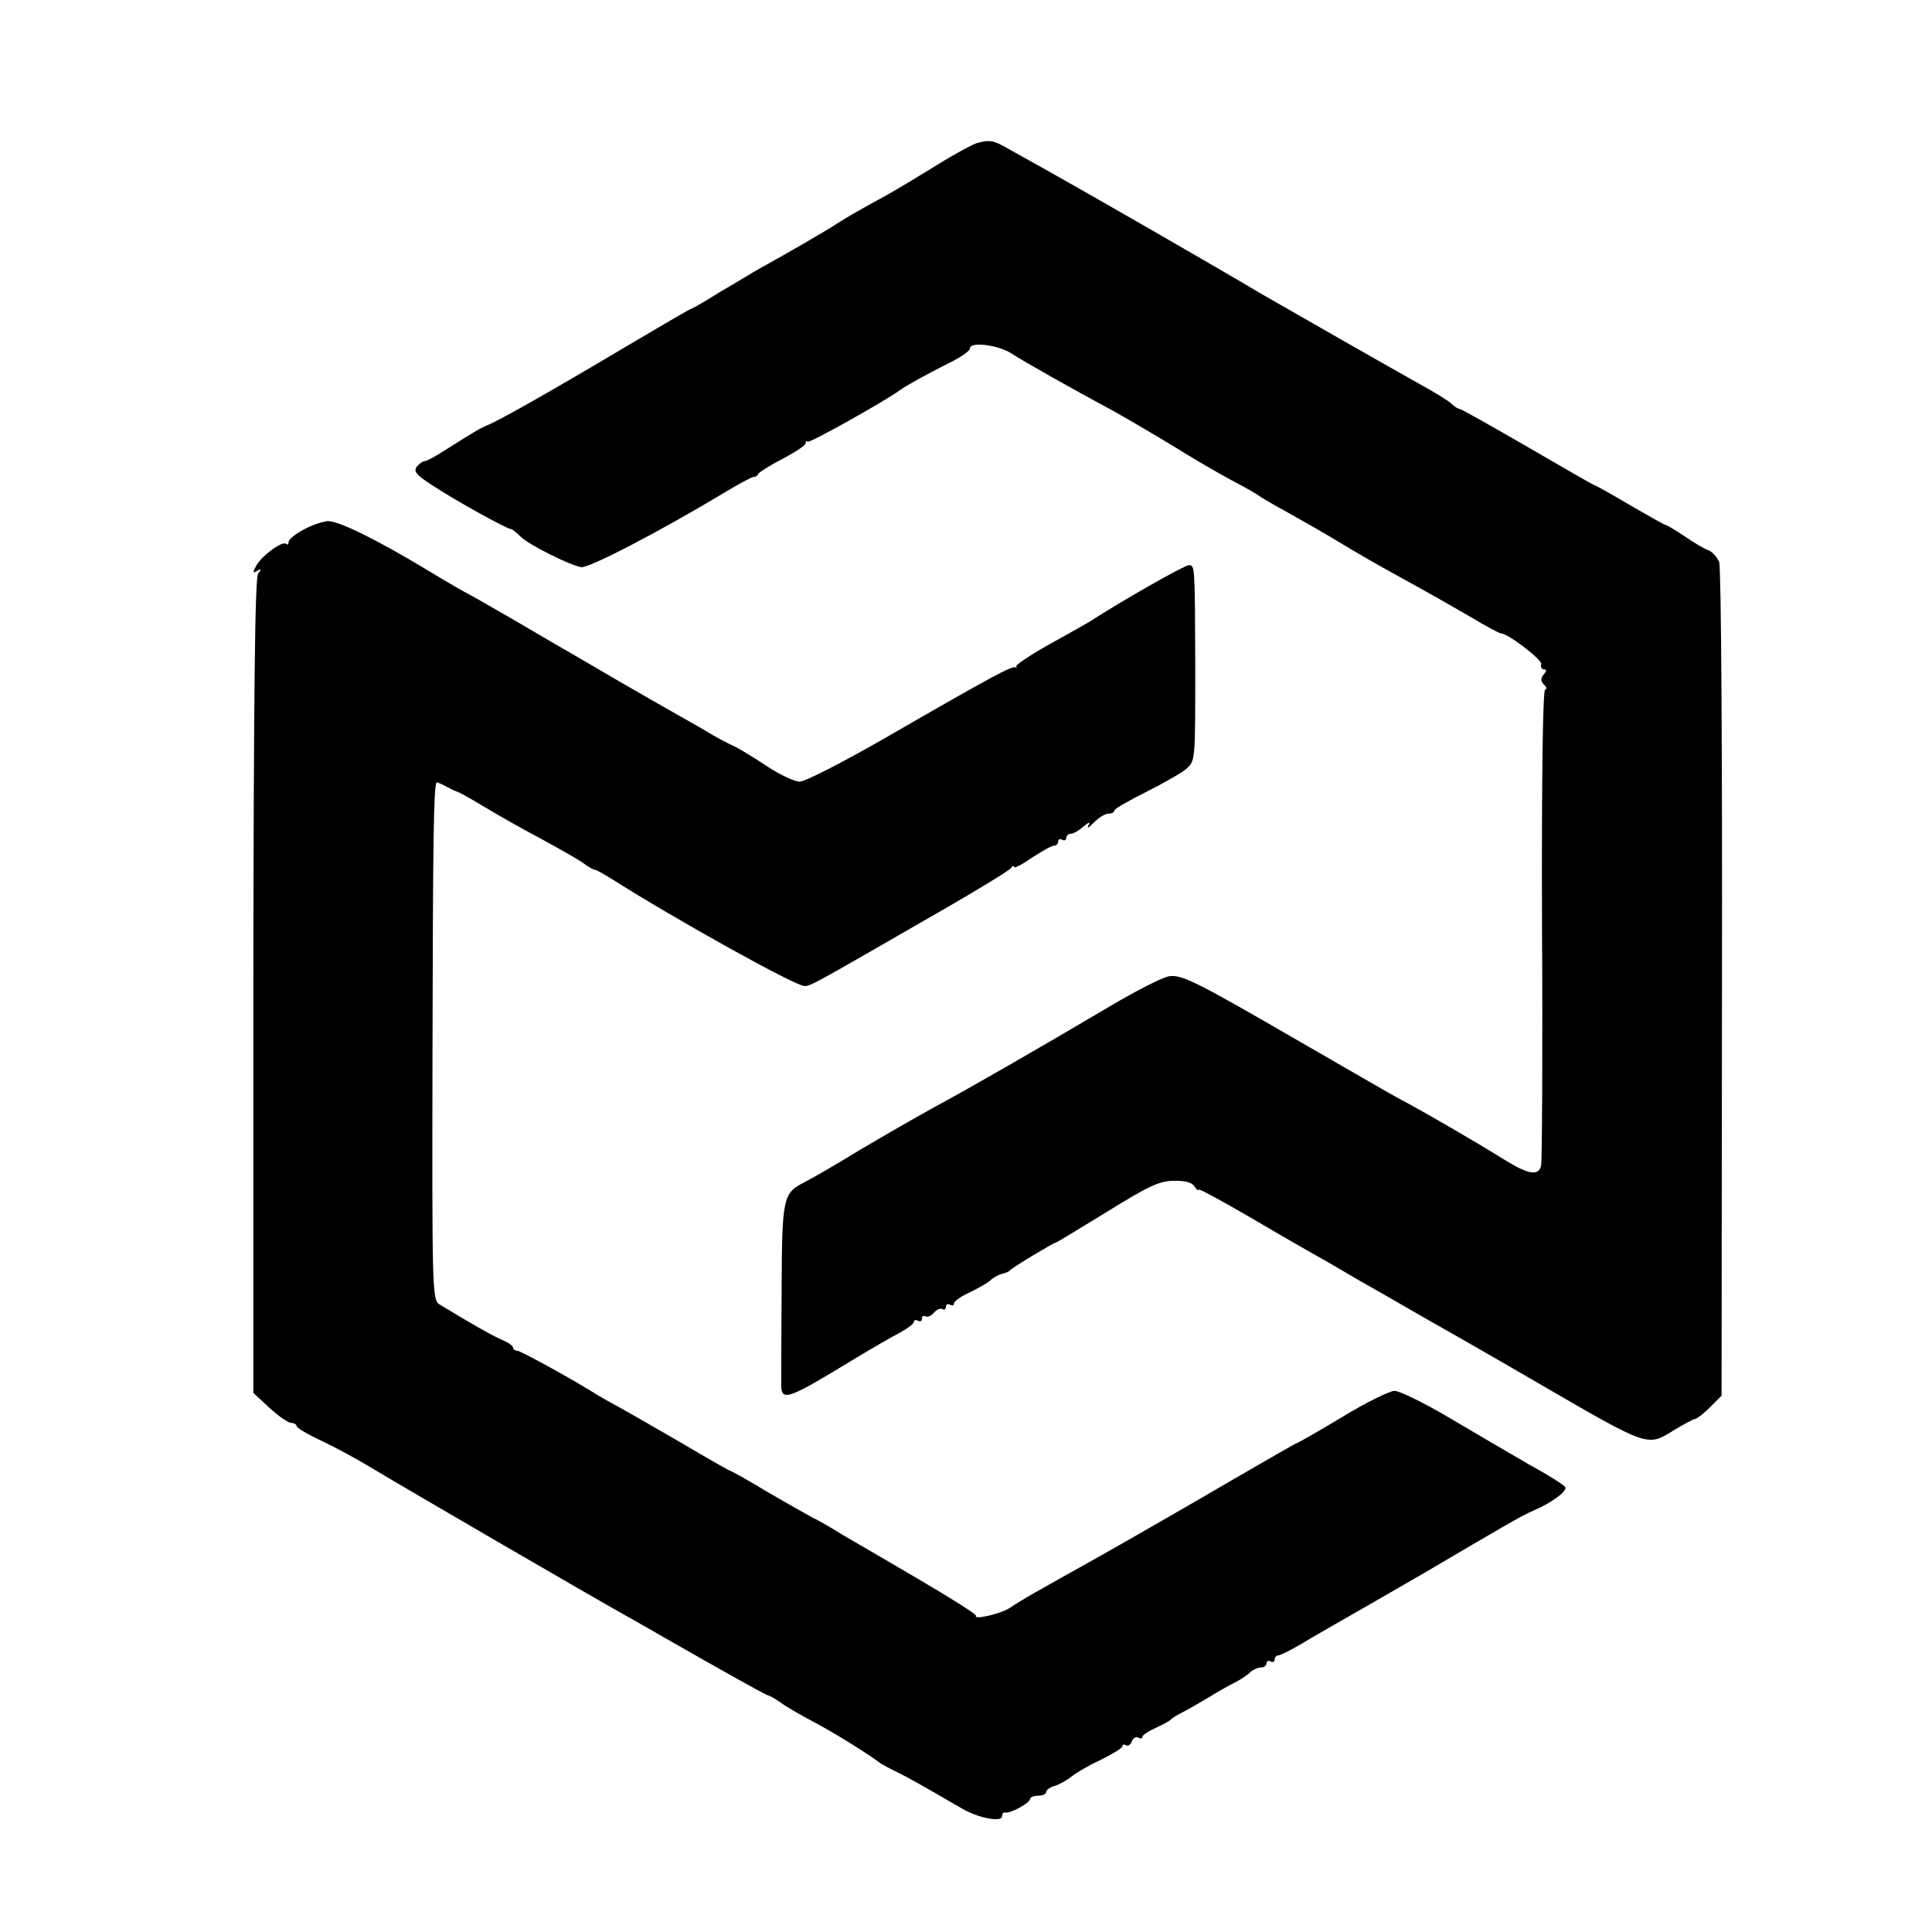
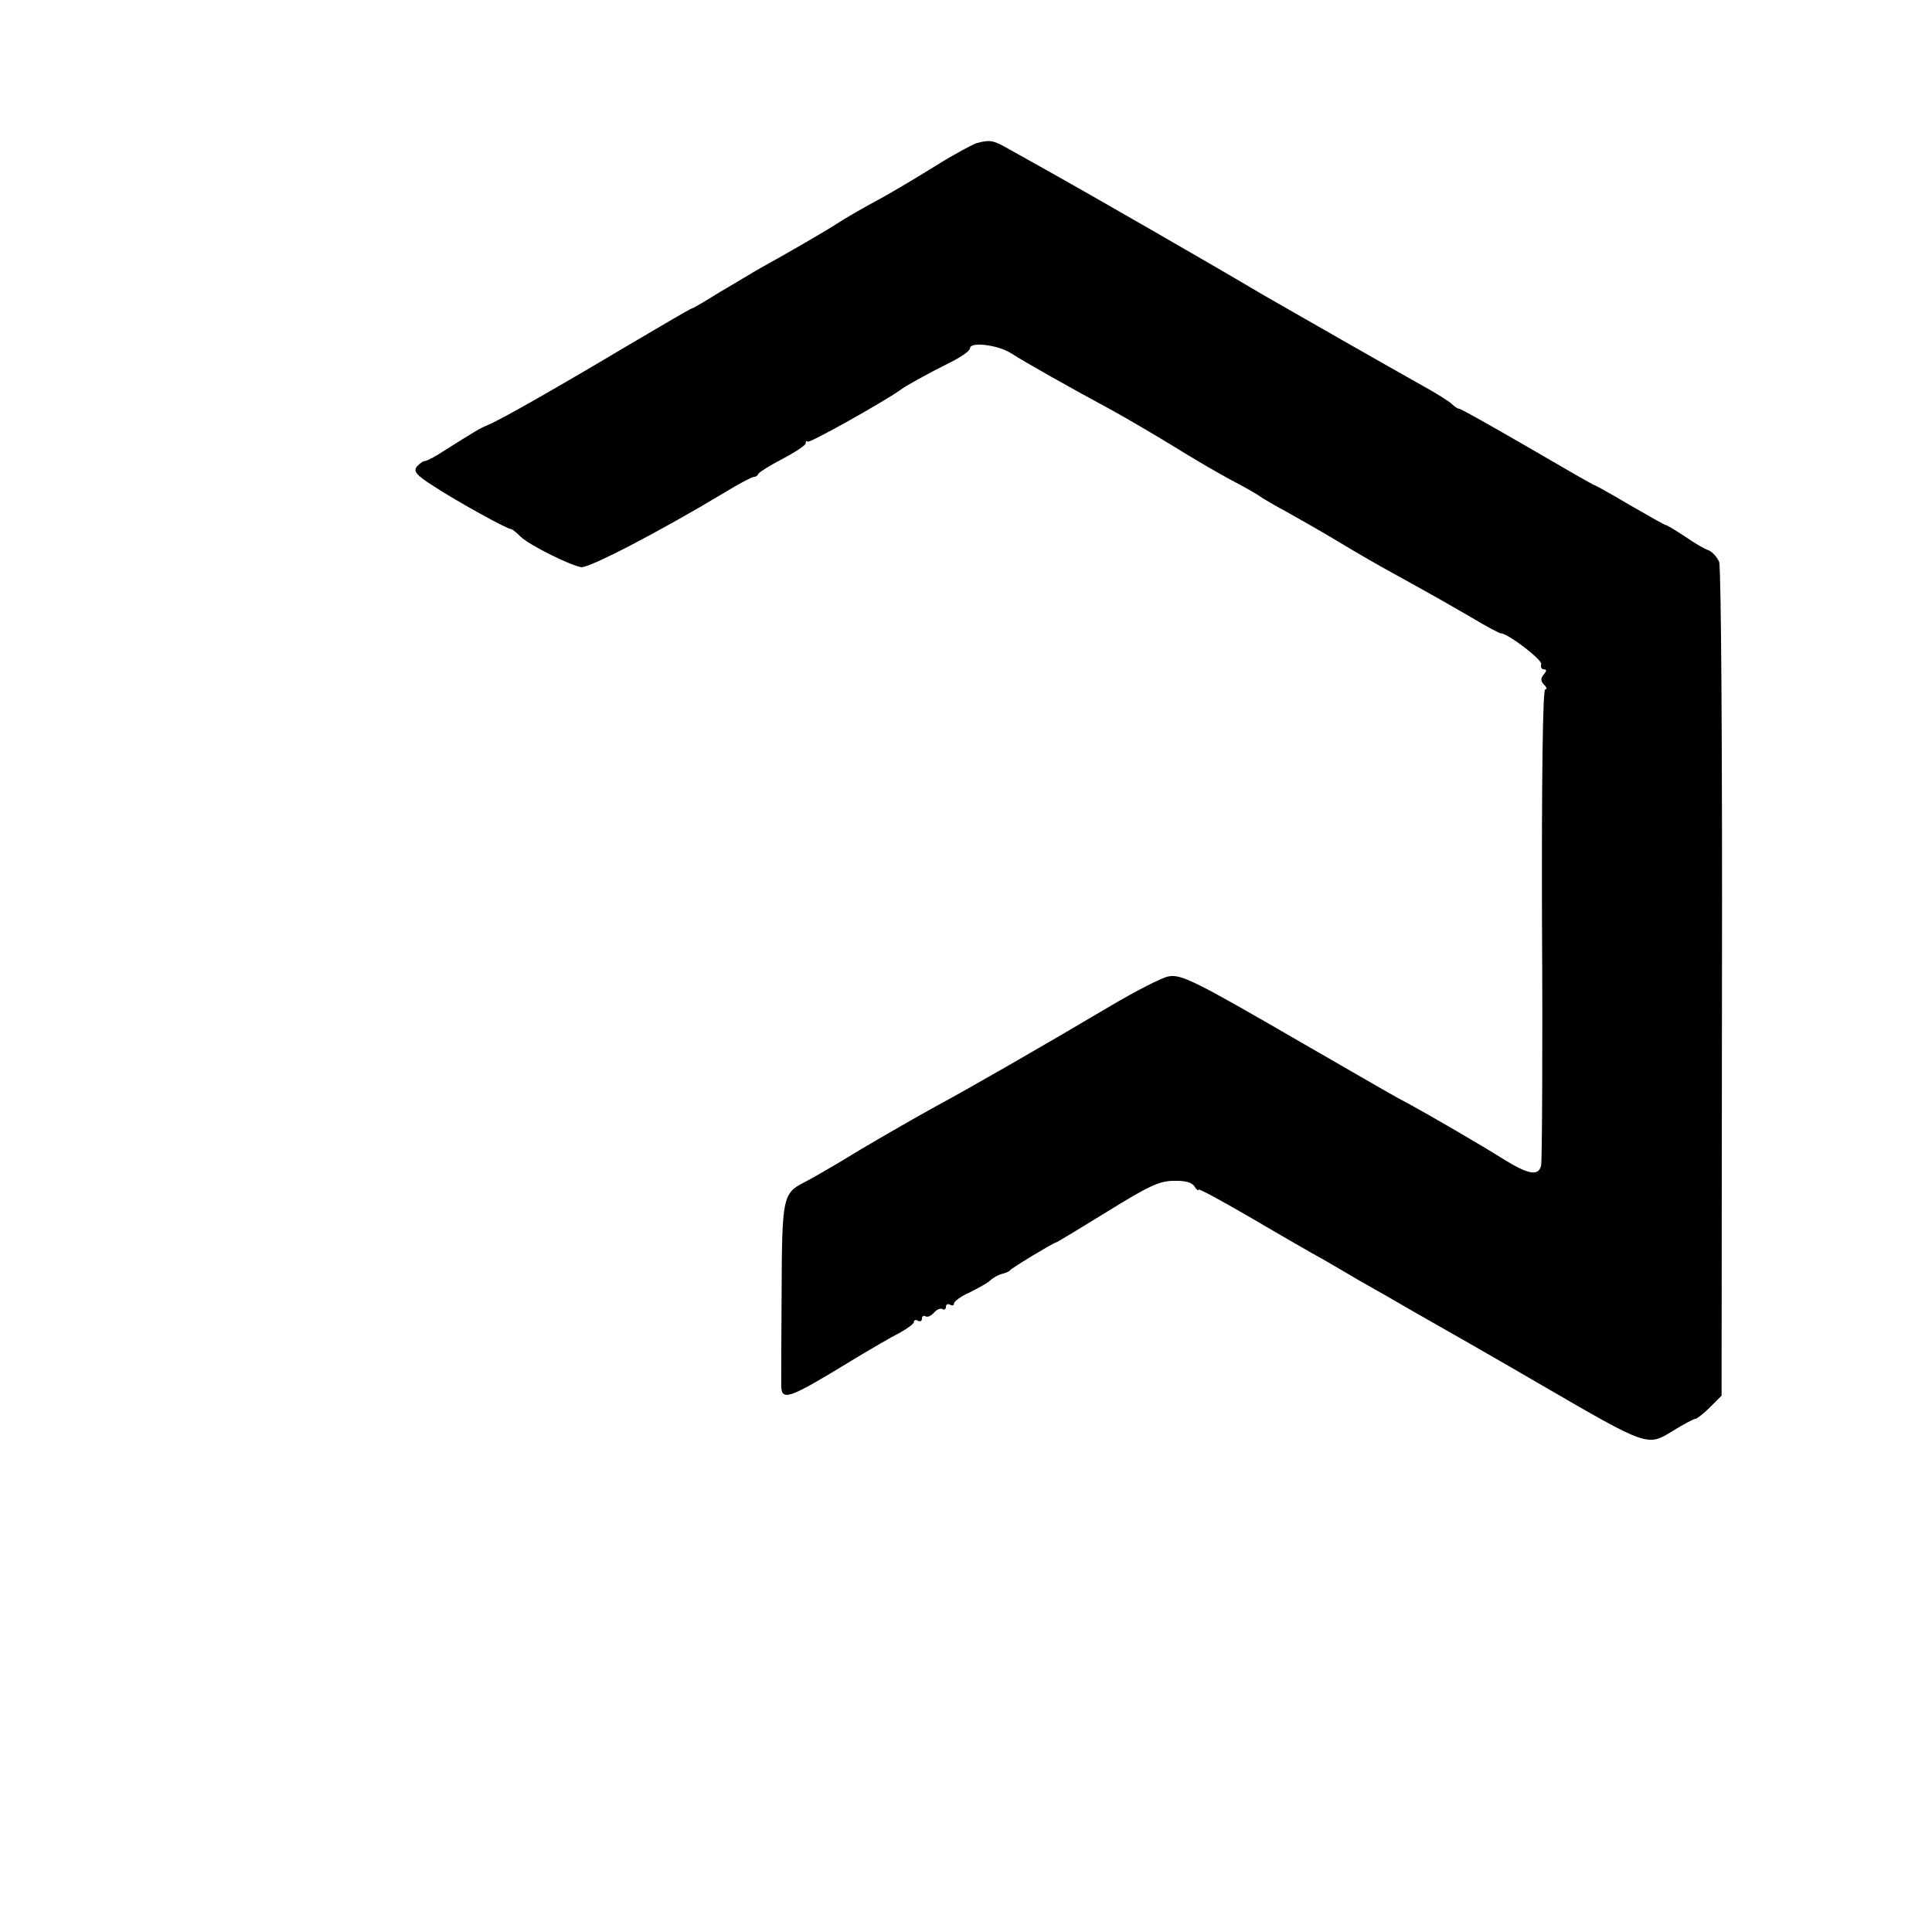
<svg xmlns="http://www.w3.org/2000/svg" version="1.0" width="482pt" height="482pt" viewBox="0 0 482 482" preserveAspectRatio="xMidYMid meet">
  <g transform="translate(0,482) scale(0.1,-0.1)" fill="#000000" stroke="none">
    <path d="M2437 4463 c-10 -3 -55 -27 -100 -55 -45 -28 -102 -62 -127 -76 -68 -37 -92 -51 -122 -70 -24 -16 -124 -74 -193 -112 -16 -9 -60 -36 -98 -58 -37 -23 -69 -42 -72 -42 -2 0 -71 -40 -152 -88 -183 -109 -320 -187 -353 -201 -26 -11 -33 -16 -108 -63 -24 -16 -47 -28 -51 -28 -5 0 -14 -6 -21 -14 -9 -12 -2 -21 42 -49 58 -38 185 -108 193 -107 3 0 14 -9 24 -19 20 -20 122 -71 151 -76 19 -3 196 89 359 187 34 21 67 38 71 38 5 0 10 3 12 8 2 4 29 21 60 37 32 17 58 34 58 39 0 5 2 7 5 4 5 -4 189 99 231 129 13 10 65 39 127 70 26 13 47 28 47 34 0 17 68 9 102 -12 34 -22 149 -87 255 -144 34 -19 101 -58 150 -88 48 -30 115 -69 147 -86 33 -17 64 -35 70 -40 6 -4 36 -22 66 -38 30 -17 89 -50 130 -75 41 -25 102 -60 135 -78 116 -64 131 -73 197 -111 36 -22 69 -39 72 -39 18 0 105 -67 101 -77 -2 -7 1 -13 7 -13 7 0 7 -4 -1 -13 -8 -10 -7 -17 1 -25 7 -7 8 -12 3 -12 -6 0 -9 -220 -8 -582 2 -321 0 -593 -2 -605 -6 -28 -31 -24 -94 15 -52 33 -176 105 -236 138 -44 23 -39 21 -270 154 -264 153 -298 170 -330 164 -16 -3 -81 -36 -145 -74 -181 -107 -348 -203 -435 -250 -44 -24 -129 -73 -190 -109 -60 -37 -123 -73 -139 -81 -53 -27 -55 -38 -56 -270 -1 -118 -1 -225 -1 -237 1 -40 19 -33 178 64 43 26 96 57 116 67 20 11 37 23 37 28 0 5 5 6 10 3 6 -3 10 -1 10 5 0 6 4 9 9 6 5 -3 14 1 21 9 7 8 16 12 21 9 5 -3 9 0 9 6 0 6 5 8 10 5 6 -3 10 -2 10 3 0 5 17 18 38 27 20 10 44 23 52 30 8 8 22 15 30 17 8 2 17 5 20 9 6 7 109 69 114 69 2 0 60 35 128 77 102 63 130 77 166 77 28 1 46 -4 52 -14 5 -8 10 -12 10 -8 0 4 60 -29 134 -72 73 -43 153 -89 177 -102 24 -14 64 -37 89 -52 25 -14 90 -51 145 -83 55 -31 195 -111 310 -178 267 -155 265 -154 328 -115 26 16 52 30 56 30 4 0 21 13 37 29 l29 29 1 1028 c1 566 -2 1039 -7 1052 -5 12 -17 25 -26 29 -10 3 -37 19 -60 35 -23 15 -44 28 -47 28 -3 0 -43 23 -90 50 -47 28 -87 50 -89 50 -2 0 -77 43 -166 95 -90 52 -166 95 -170 95 -4 0 -13 6 -19 12 -7 7 -42 29 -77 48 -75 42 -317 180 -395 225 -114 68 -438 254 -515 297 -44 25 -97 54 -118 66 -38 22 -47 24 -80 15z" />
-     <path d="M758 3499 c-21 -11 -38 -25 -38 -31 0 -6 -3 -8 -6 -5 -9 9 -62 -30 -75 -55 -9 -16 -8 -19 3 -12 10 6 11 5 2 -7 -8 -10 -11 -296 -12 -1029 l0 -1015 41 -38 c22 -20 46 -37 54 -37 7 0 13 -4 13 -8 0 -4 28 -21 63 -37 34 -16 89 -46 122 -66 76 -46 549 -321 635 -369 36 -20 81 -46 100 -57 133 -76 252 -143 257 -143 3 0 17 -8 31 -18 15 -11 52 -32 82 -48 48 -25 135 -79 165 -102 6 -4 26 -15 45 -24 32 -16 60 -32 160 -90 41 -24 100 -35 100 -19 0 6 3 10 8 9 12 -3 62 24 62 34 0 4 9 8 20 8 11 0 20 4 20 9 0 5 10 13 23 16 12 4 31 15 42 24 11 9 44 28 72 41 29 14 53 29 53 33 0 5 4 6 9 3 5 -3 12 1 15 10 3 8 10 12 16 9 5 -3 10 -3 10 2 0 4 15 14 33 22 17 8 34 17 37 20 3 4 16 12 30 19 14 7 43 24 65 37 22 14 51 30 65 37 14 7 31 18 38 25 7 7 20 13 28 13 8 0 14 5 14 11 0 5 5 7 10 4 6 -3 10 -1 10 4 0 6 4 11 9 11 5 0 31 13 58 29 26 16 102 59 168 97 66 38 128 74 137 79 192 113 248 146 273 156 45 19 86 49 80 59 -3 5 -42 30 -88 55 -45 26 -134 78 -198 116 -64 38 -127 69 -140 69 -12 0 -71 -29 -130 -65 -60 -36 -111 -65 -113 -65 -2 0 -75 -42 -163 -93 -87 -51 -233 -135 -323 -186 -177 -99 -192 -107 -230 -132 -24 -16 -93 -31 -85 -20 2 3 -63 44 -143 91 -80 47 -166 97 -192 112 -25 16 -58 35 -75 43 -16 9 -68 38 -114 65 -46 28 -86 50 -88 50 -2 0 -57 31 -121 69 -64 37 -135 78 -157 90 -22 12 -47 26 -55 31 -53 34 -191 110 -199 110 -6 0 -11 4 -11 8 0 4 -12 13 -27 19 -24 10 -85 45 -157 89 -18 11 -18 43 -17 630 1 535 3 657 10 672 0 1 11 -3 24 -10 12 -7 24 -12 27 -13 3 0 32 -16 65 -36 33 -20 96 -56 140 -79 44 -24 92 -51 107 -61 14 -11 29 -19 32 -19 4 0 23 -11 44 -24 156 -99 456 -266 479 -266 15 0 24 5 298 163 116 66 213 125 217 131 4 6 8 7 8 3 0 -4 20 6 44 23 25 16 49 30 55 30 6 0 11 5 11 11 0 5 5 7 10 4 6 -3 10 -1 10 4 0 6 5 11 12 11 6 0 20 8 31 18 15 12 18 13 12 2 -4 -8 2 -5 14 8 12 12 28 22 36 22 8 0 15 3 15 8 0 4 37 25 81 47 44 22 89 48 100 58 21 20 21 18 21 262 -1 244 -1 245 -16 245 -11 0 -171 -91 -246 -140 -8 -5 -54 -31 -103 -58 -48 -27 -85 -52 -82 -55 3 -4 2 -5 -1 -2 -8 5 -57 -21 -322 -174 -106 -61 -203 -111 -217 -111 -13 0 -51 18 -84 40 -33 22 -71 45 -83 50 -13 6 -36 18 -53 28 -16 10 -55 32 -85 49 -30 17 -95 54 -145 83 -49 29 -103 60 -120 70 -16 9 -81 47 -144 84 -62 36 -115 66 -116 66 -1 0 -45 25 -96 56 -129 78 -223 124 -251 124 -13 -1 -40 -10 -60 -21z" />
  </g>
</svg>